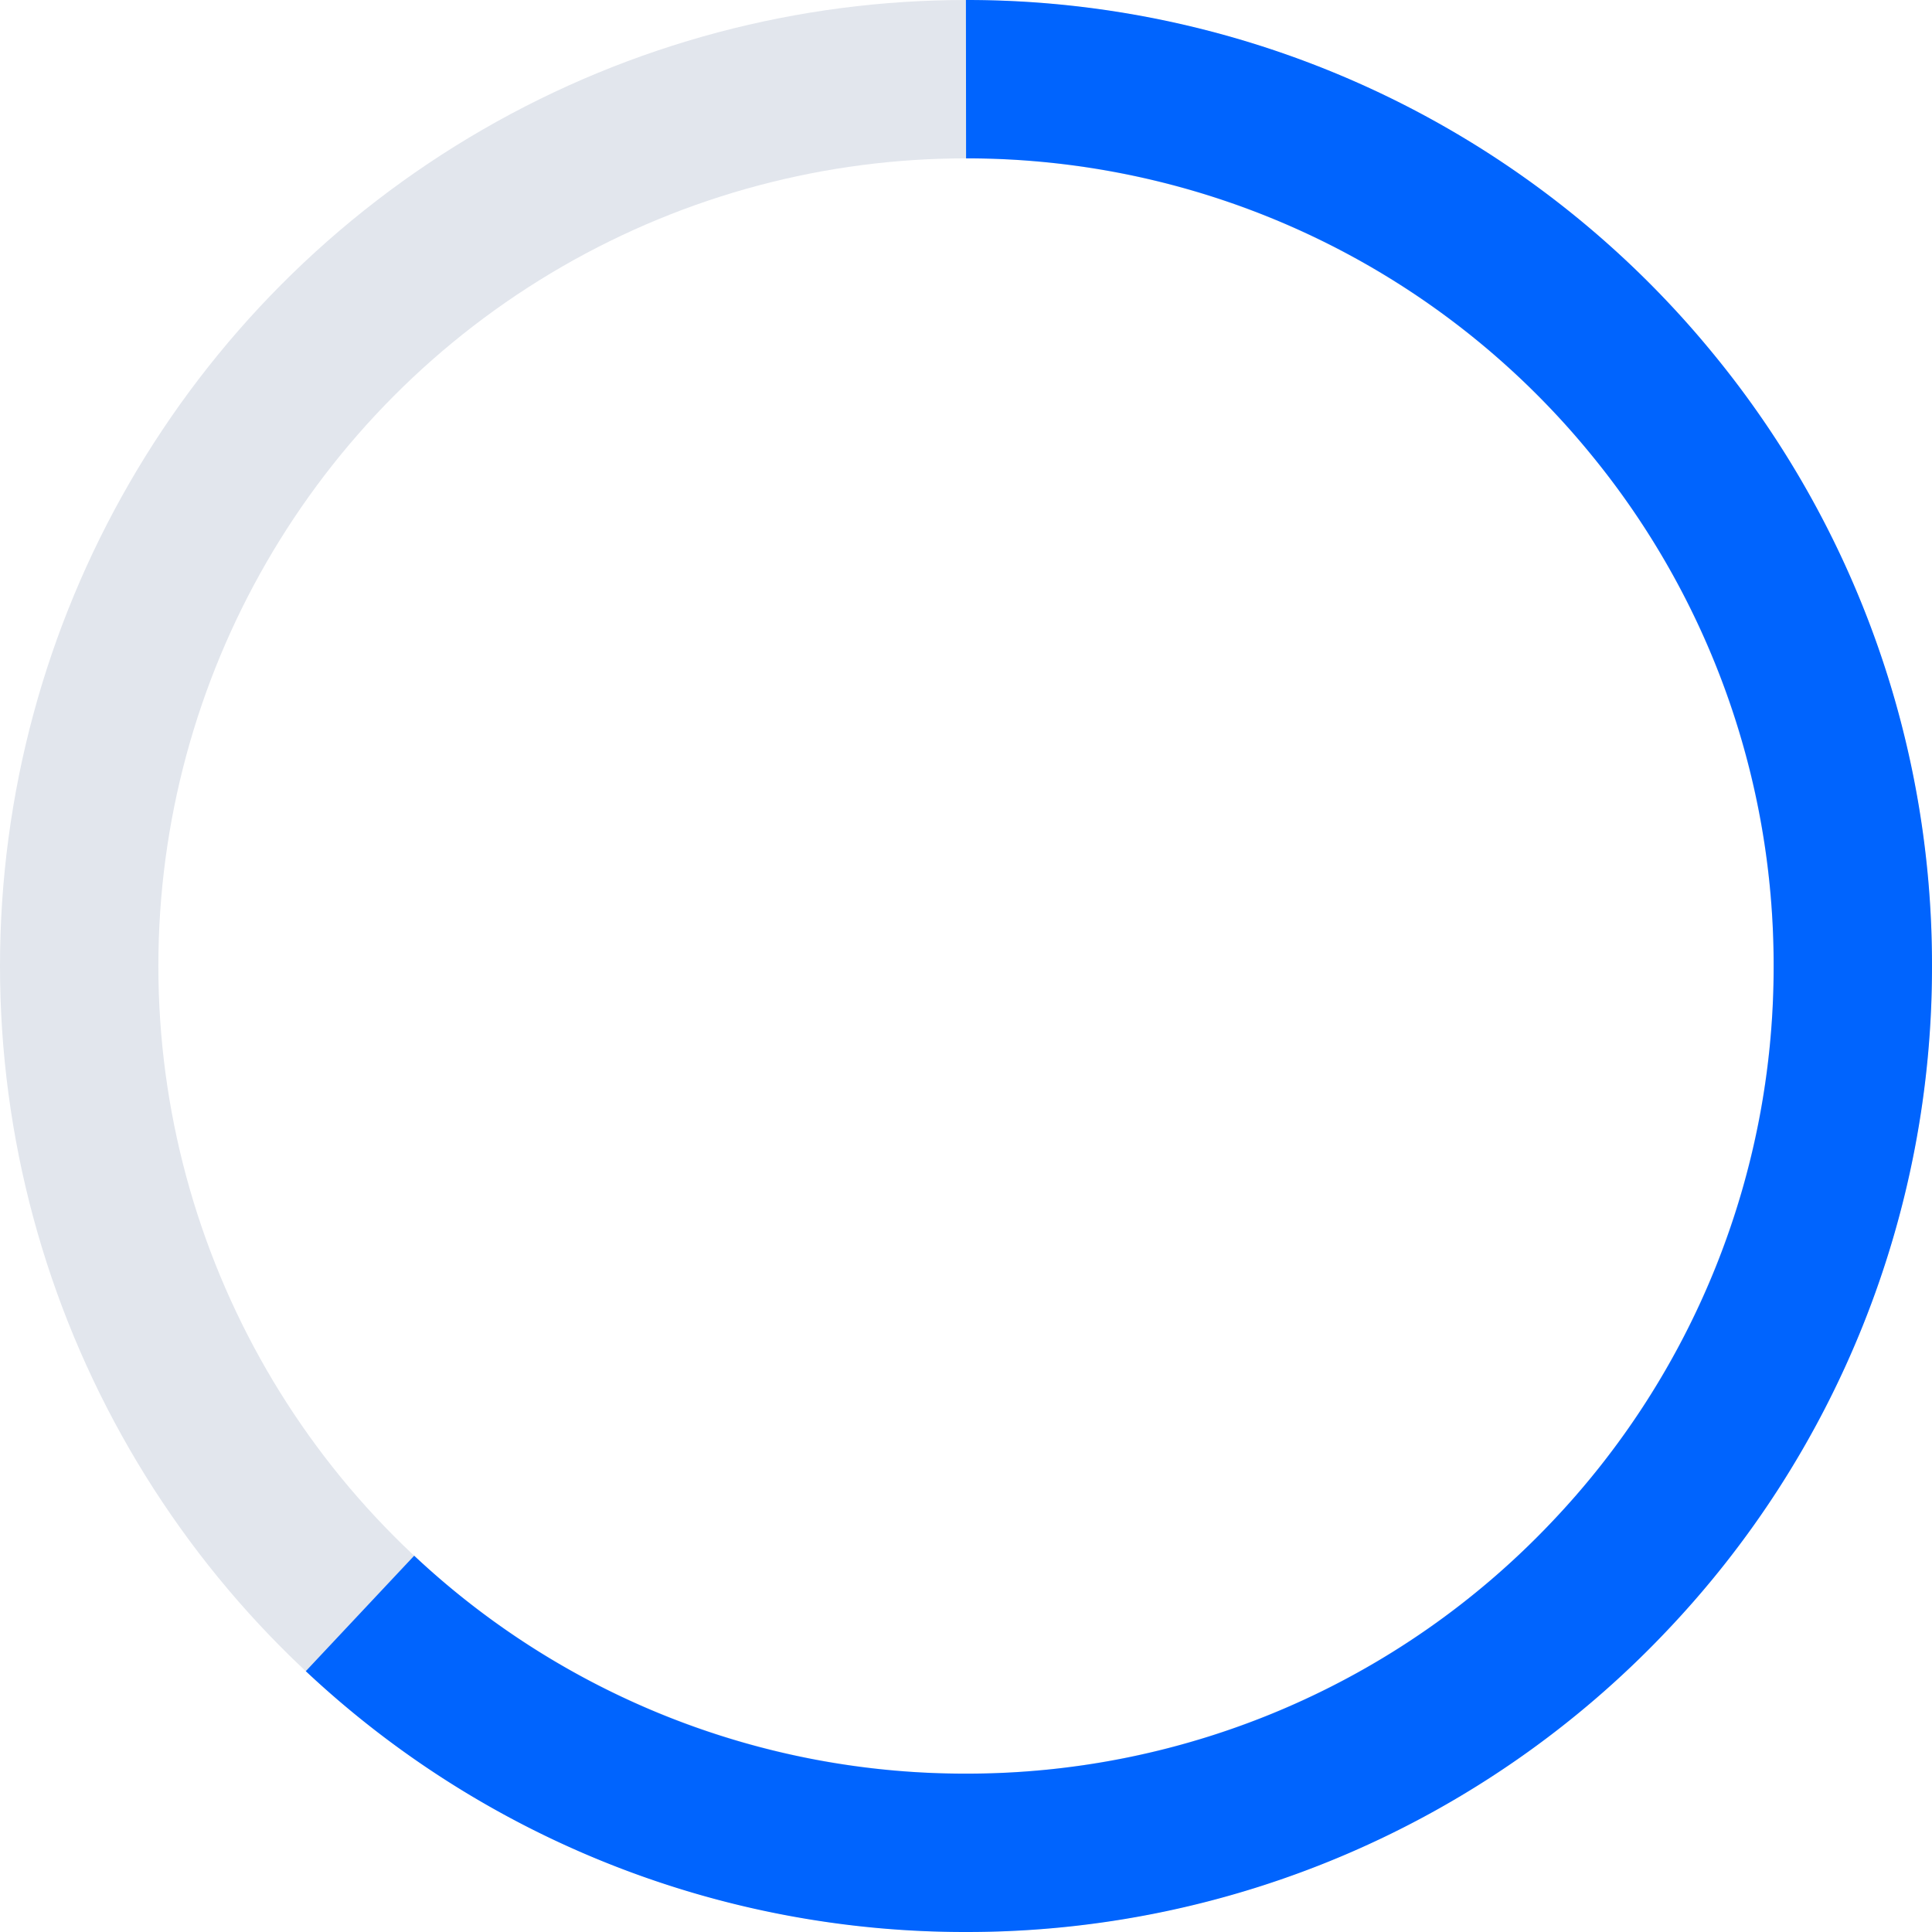
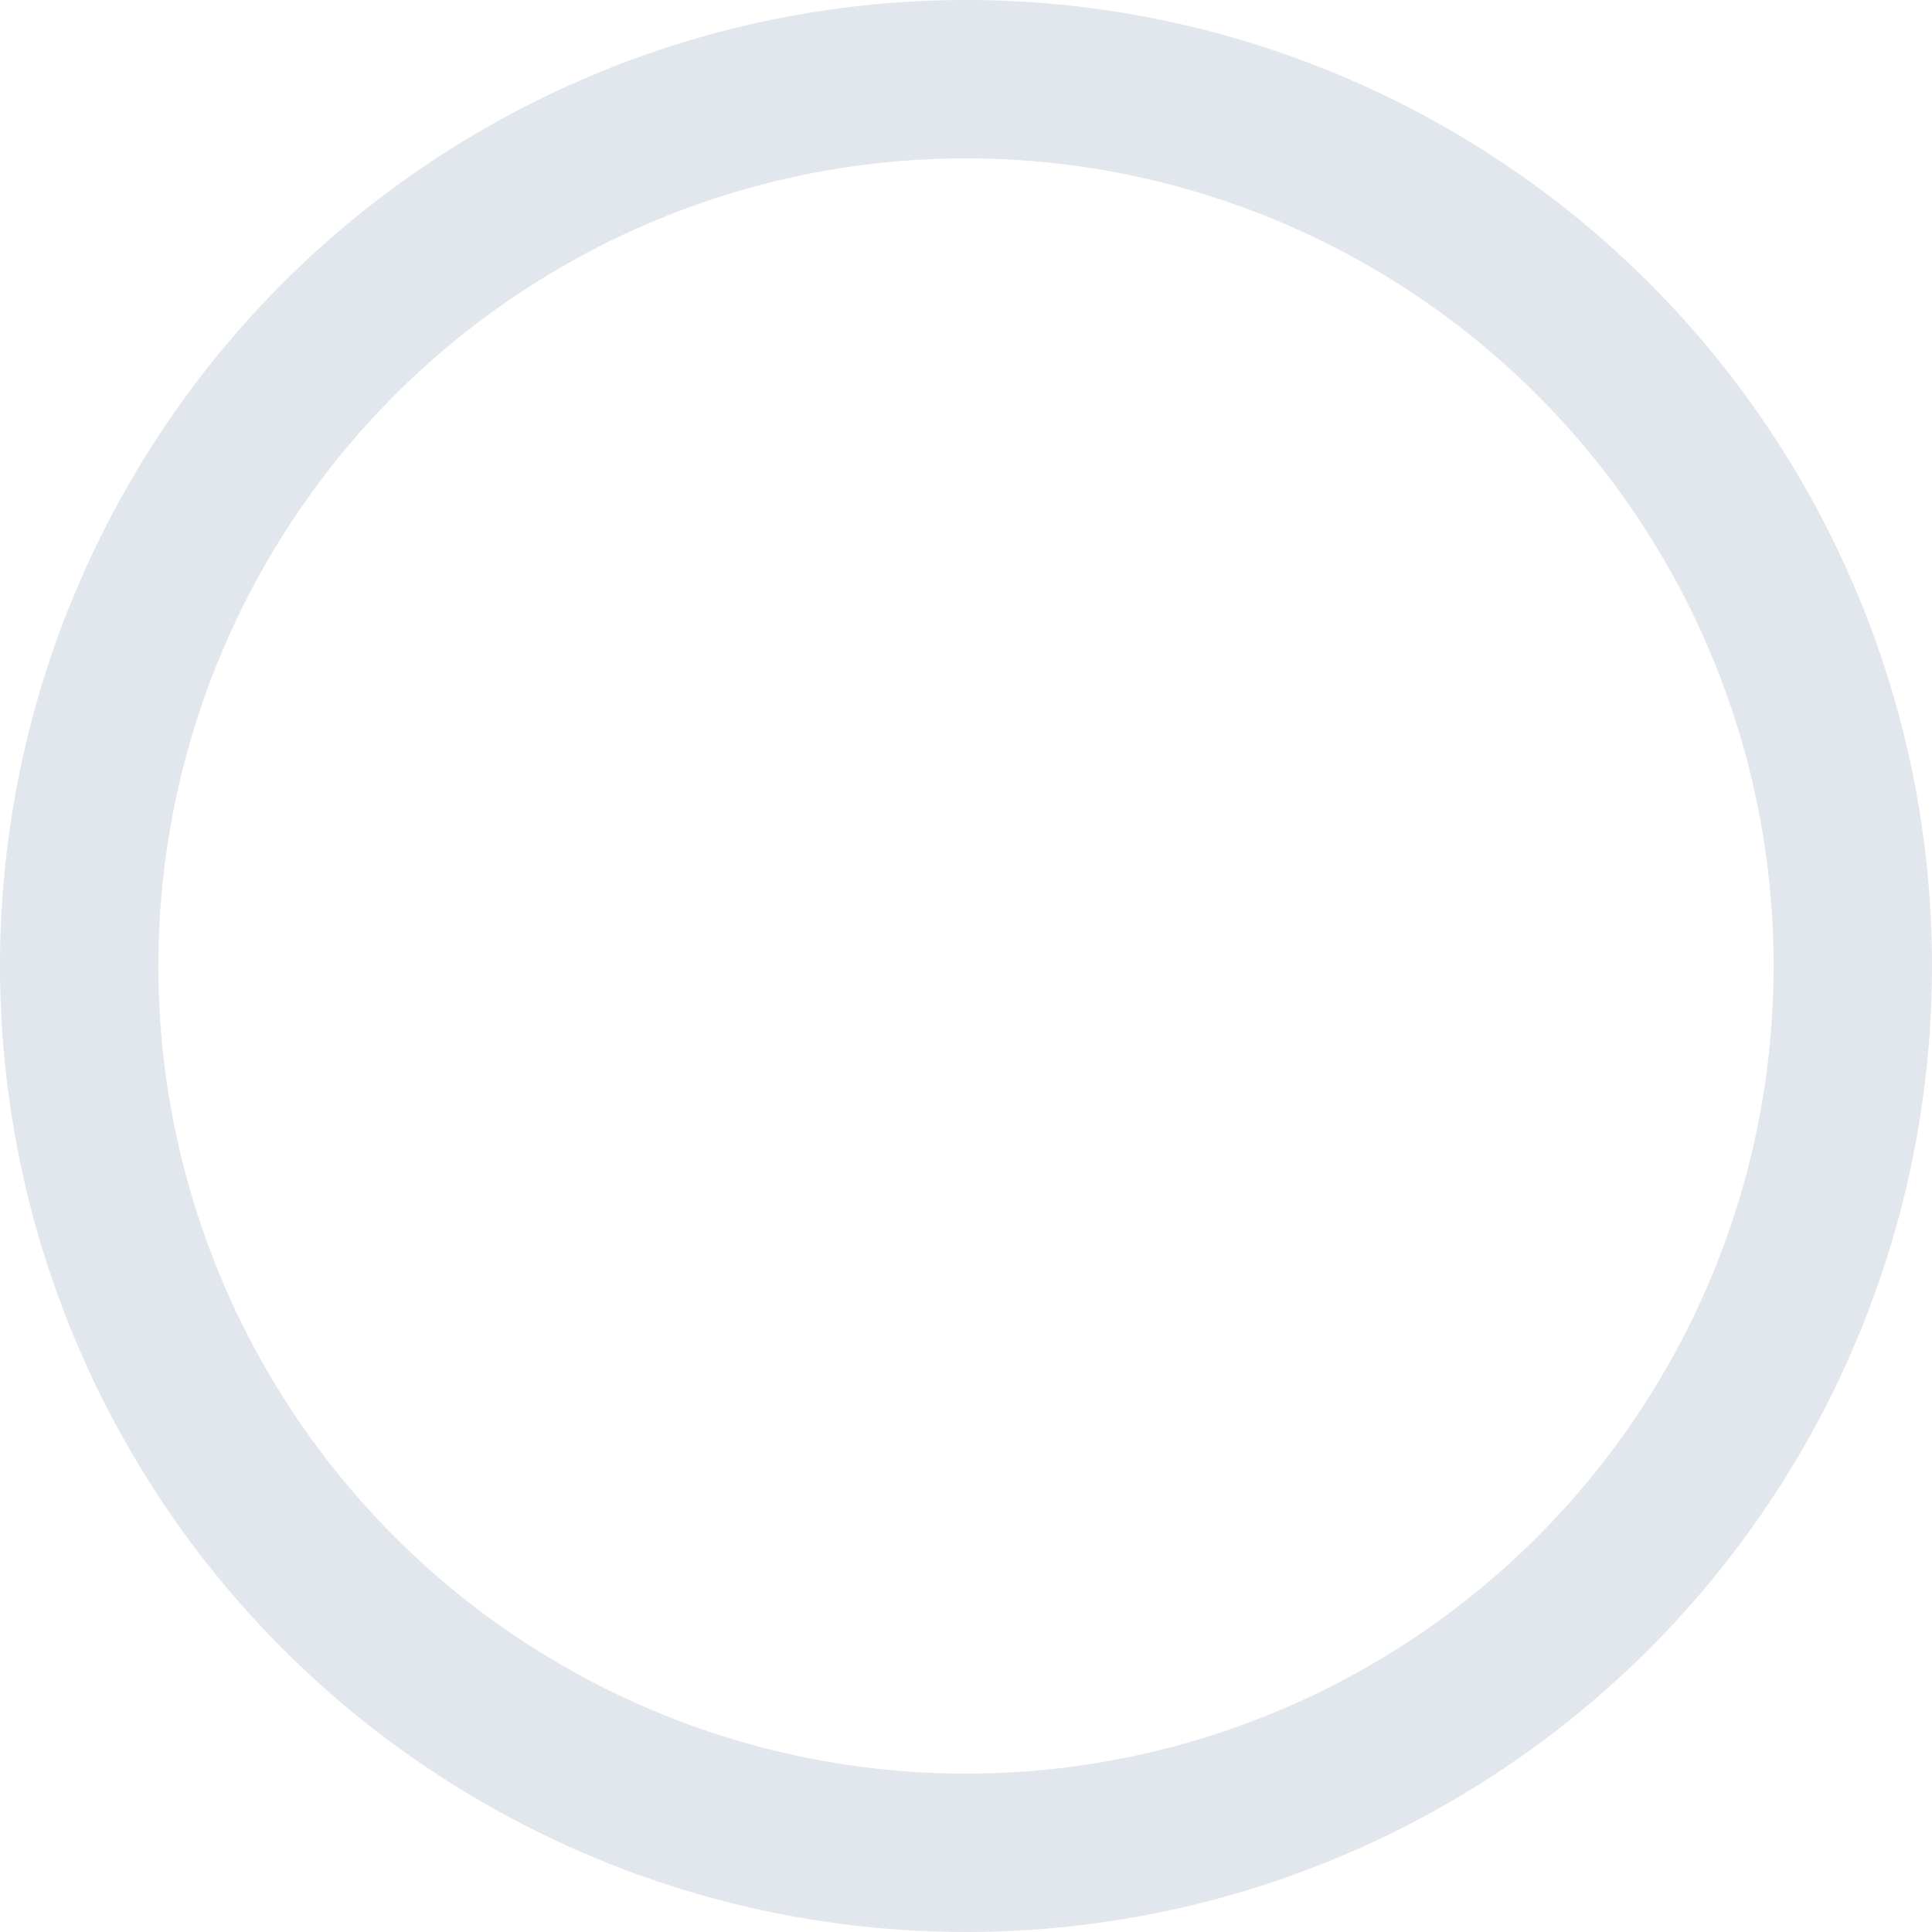
<svg xmlns="http://www.w3.org/2000/svg" width="61" height="61" viewBox="0 0 61 61">
  <g id="_4" data-name="4" transform="translate(-547.5 1236.5)">
    <circle id="Ellipse_4" data-name="Ellipse 4" cx="28" cy="28" r="28" transform="translate(550 -1234)" fill="none" stroke="#e2e6ed" stroke-miterlimit="10" stroke-width="5" />
-     <path id="Path_14" data-name="Path 14" d="M3102.366-2076.058a27.9,27.9,0,0,0,19.134,7.558,27.917,27.917,0,0,0,20.276-8.69,27.9,27.9,0,0,0,7.724-19.31,27.887,27.887,0,0,0-6.328-17.731A27.944,27.944,0,0,0,3121.5-2124.5" transform="translate(-2543.5 890.5)" fill="none" stroke="#0064fe" stroke-miterlimit="10" stroke-width="5" />
  </g>
</svg>